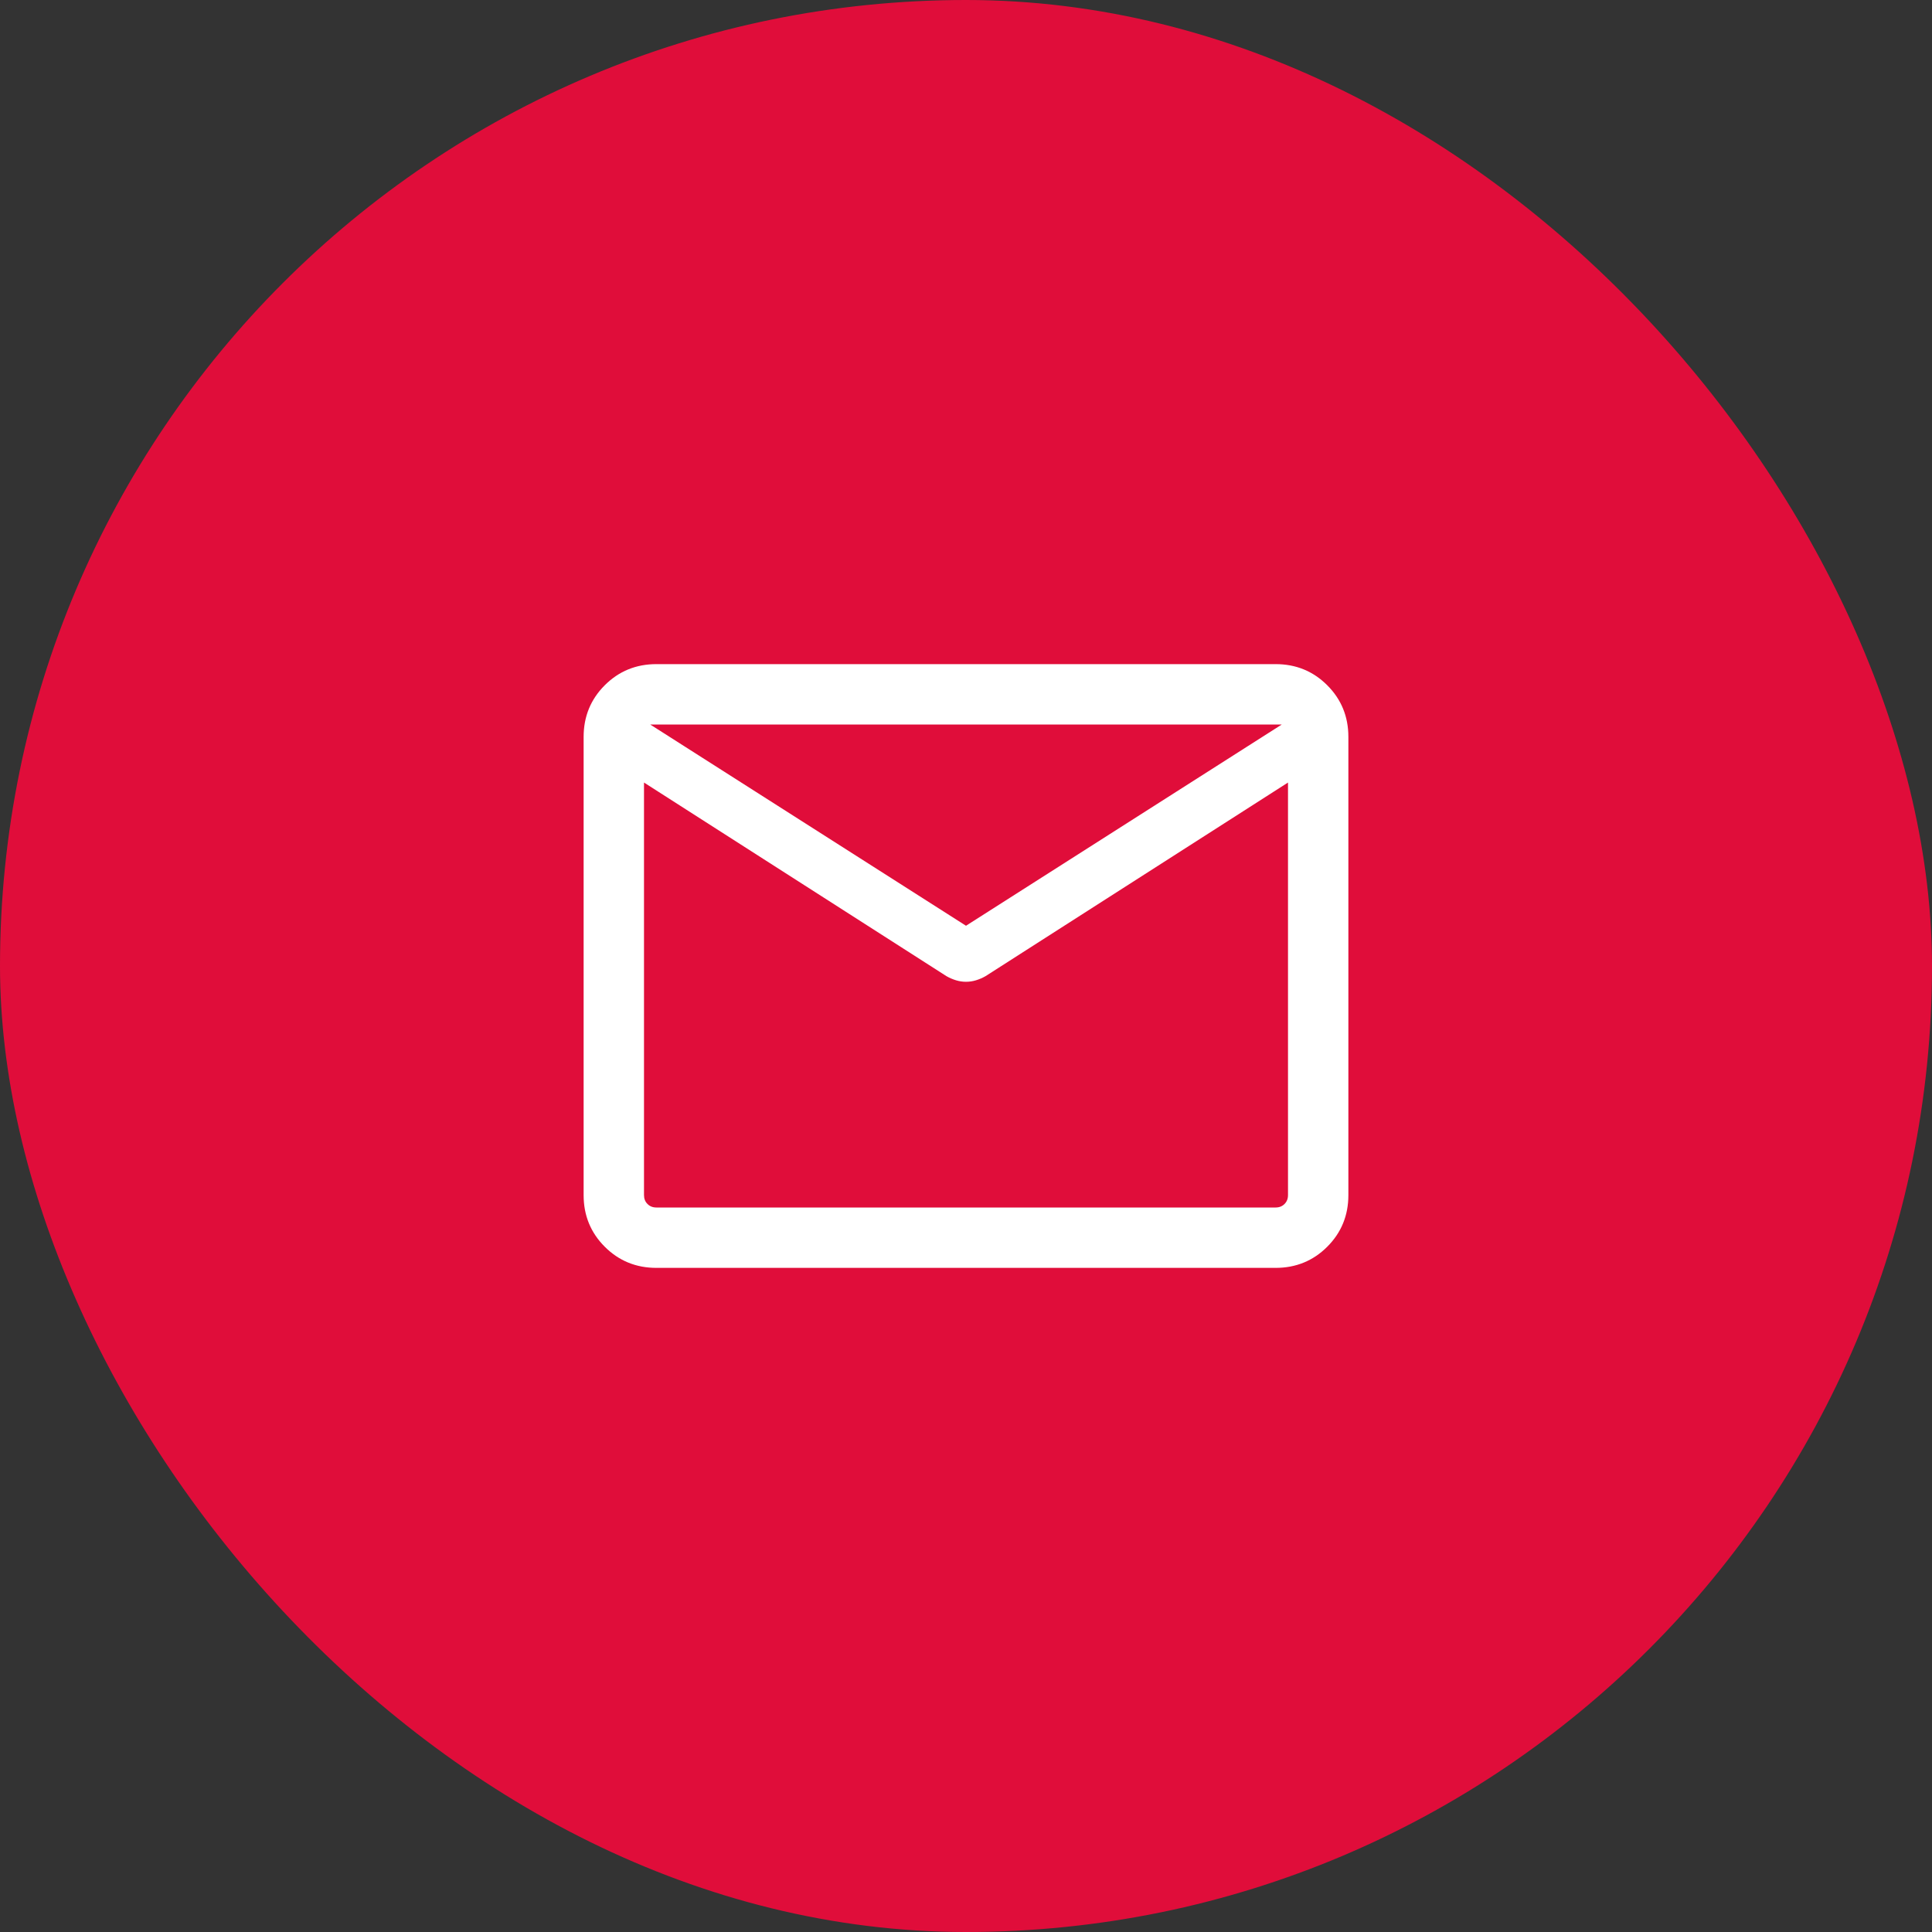
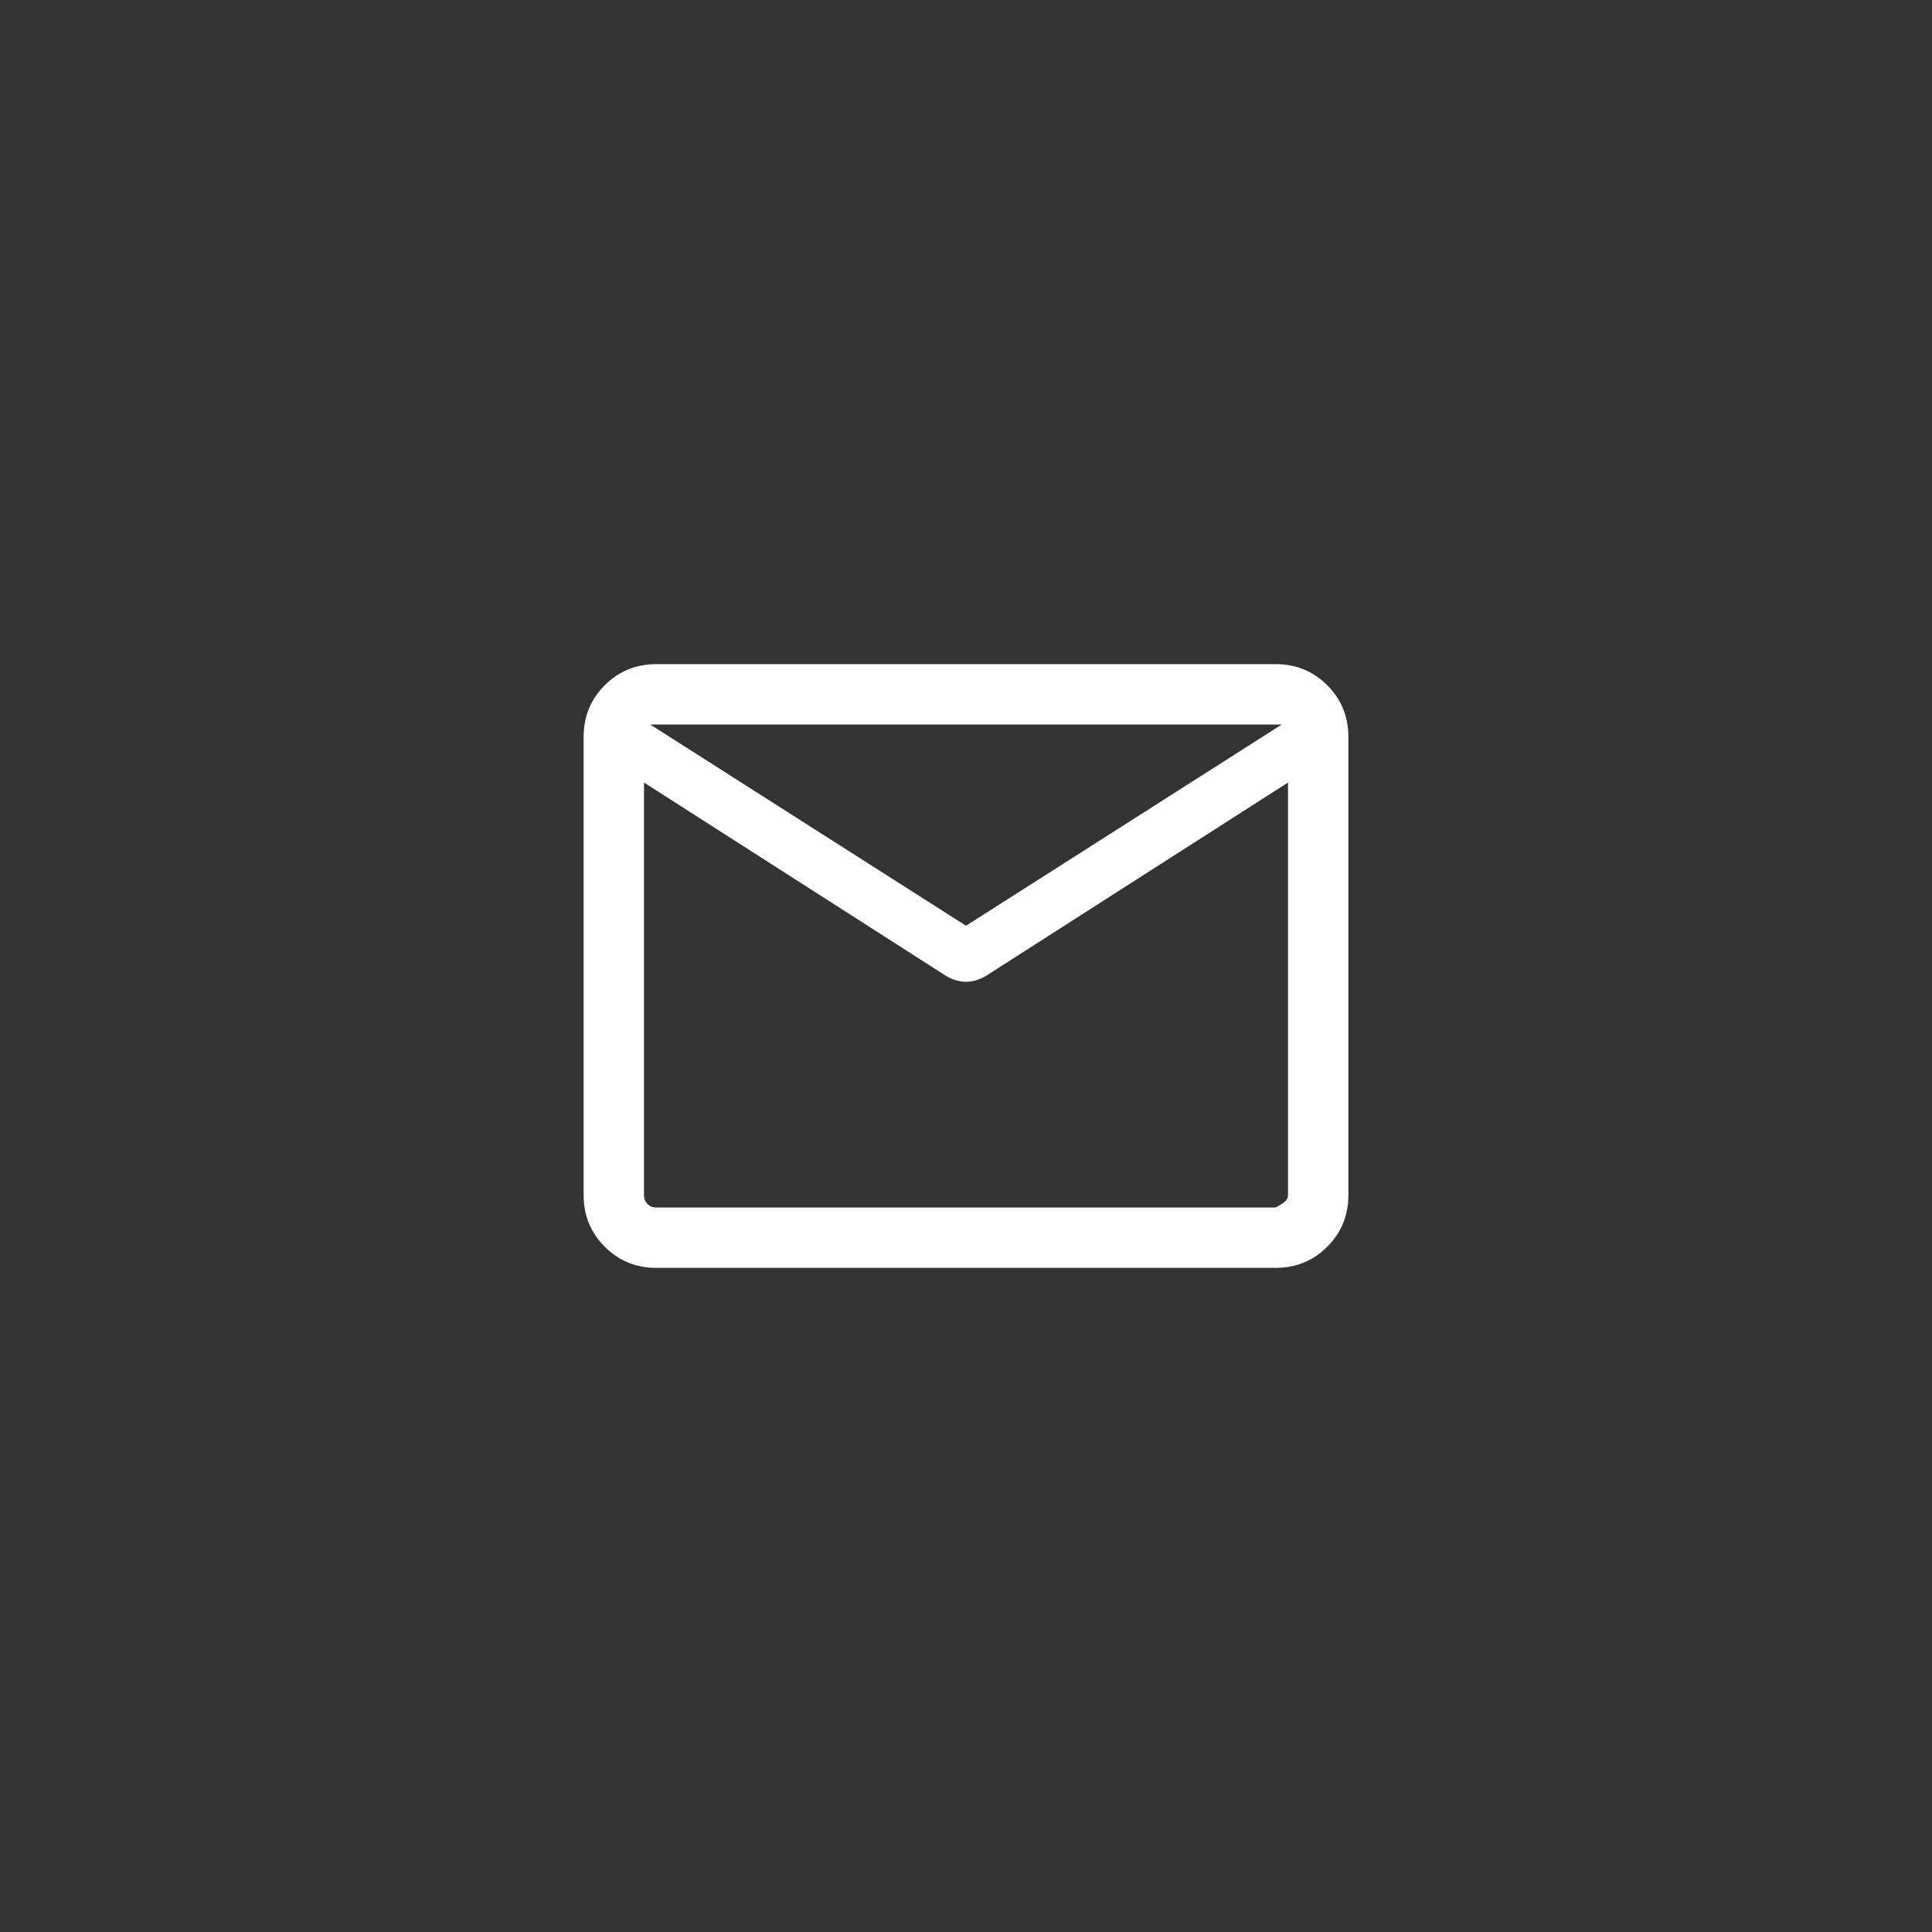
<svg xmlns="http://www.w3.org/2000/svg" width="48" height="48" viewBox="0 0 48 48" fill="none">
  <rect x="0" y="0" width="48" height="48" fill="#333333" stroke="none" />
-   <rect width="48" height="48" rx="24" fill="#E00D3A" />
  <mask id="mask0_4619_18743" style="mask-type:alpha" maskUnits="userSpaceOnUse" x="12" y="12" width="24" height="24">
    <rect x="12" y="12" width="24" height="24" fill="#D9D9D9" />
  </mask>
  <g mask="url(#mask0_4619_18743)">
-     <path d="M16.308 31.5C15.803 31.5 15.375 31.325 15.025 30.975C14.675 30.625 14.5 30.197 14.5 29.692V18.308C14.5 17.803 14.675 17.375 15.025 17.025C15.375 16.675 15.803 16.5 16.308 16.5H31.692C32.197 16.5 32.625 16.675 32.975 17.025C33.325 17.375 33.5 17.803 33.5 18.308V29.692C33.5 30.197 33.325 30.625 32.975 30.975C32.625 31.325 32.197 31.5 31.692 31.5H16.308ZM32 19.442L24.486 24.252C24.41 24.296 24.33 24.33 24.248 24.355C24.166 24.38 24.083 24.392 24 24.392C23.917 24.392 23.834 24.38 23.752 24.355C23.67 24.33 23.59 24.296 23.514 24.252L16 19.442V29.692C16 29.782 16.029 29.856 16.087 29.913C16.144 29.971 16.218 30 16.308 30H31.692C31.782 30 31.856 29.971 31.913 29.913C31.971 29.856 32 29.782 32 29.692V19.442ZM24 23L31.846 18H16.154L24 23ZM16 19.673V18.53V18.559V18.528V19.673Z" fill="white" />
+     <path d="M16.308 31.5C15.803 31.5 15.375 31.325 15.025 30.975C14.675 30.625 14.5 30.197 14.5 29.692V18.308C14.5 17.803 14.675 17.375 15.025 17.025C15.375 16.675 15.803 16.5 16.308 16.5H31.692C32.197 16.5 32.625 16.675 32.975 17.025C33.325 17.375 33.5 17.803 33.5 18.308V29.692C33.5 30.197 33.325 30.625 32.975 30.975C32.625 31.325 32.197 31.5 31.692 31.5H16.308ZM32 19.442L24.486 24.252C24.41 24.296 24.33 24.33 24.248 24.355C24.166 24.38 24.083 24.392 24 24.392C23.917 24.392 23.834 24.38 23.752 24.355C23.67 24.33 23.59 24.296 23.514 24.252L16 19.442V29.692C16 29.782 16.029 29.856 16.087 29.913C16.144 29.971 16.218 30 16.308 30H31.692C31.971 29.856 32 29.782 32 29.692V19.442ZM24 23L31.846 18H16.154L24 23ZM16 19.673V18.53V18.559V18.528V19.673Z" fill="white" />
  </g>
</svg>